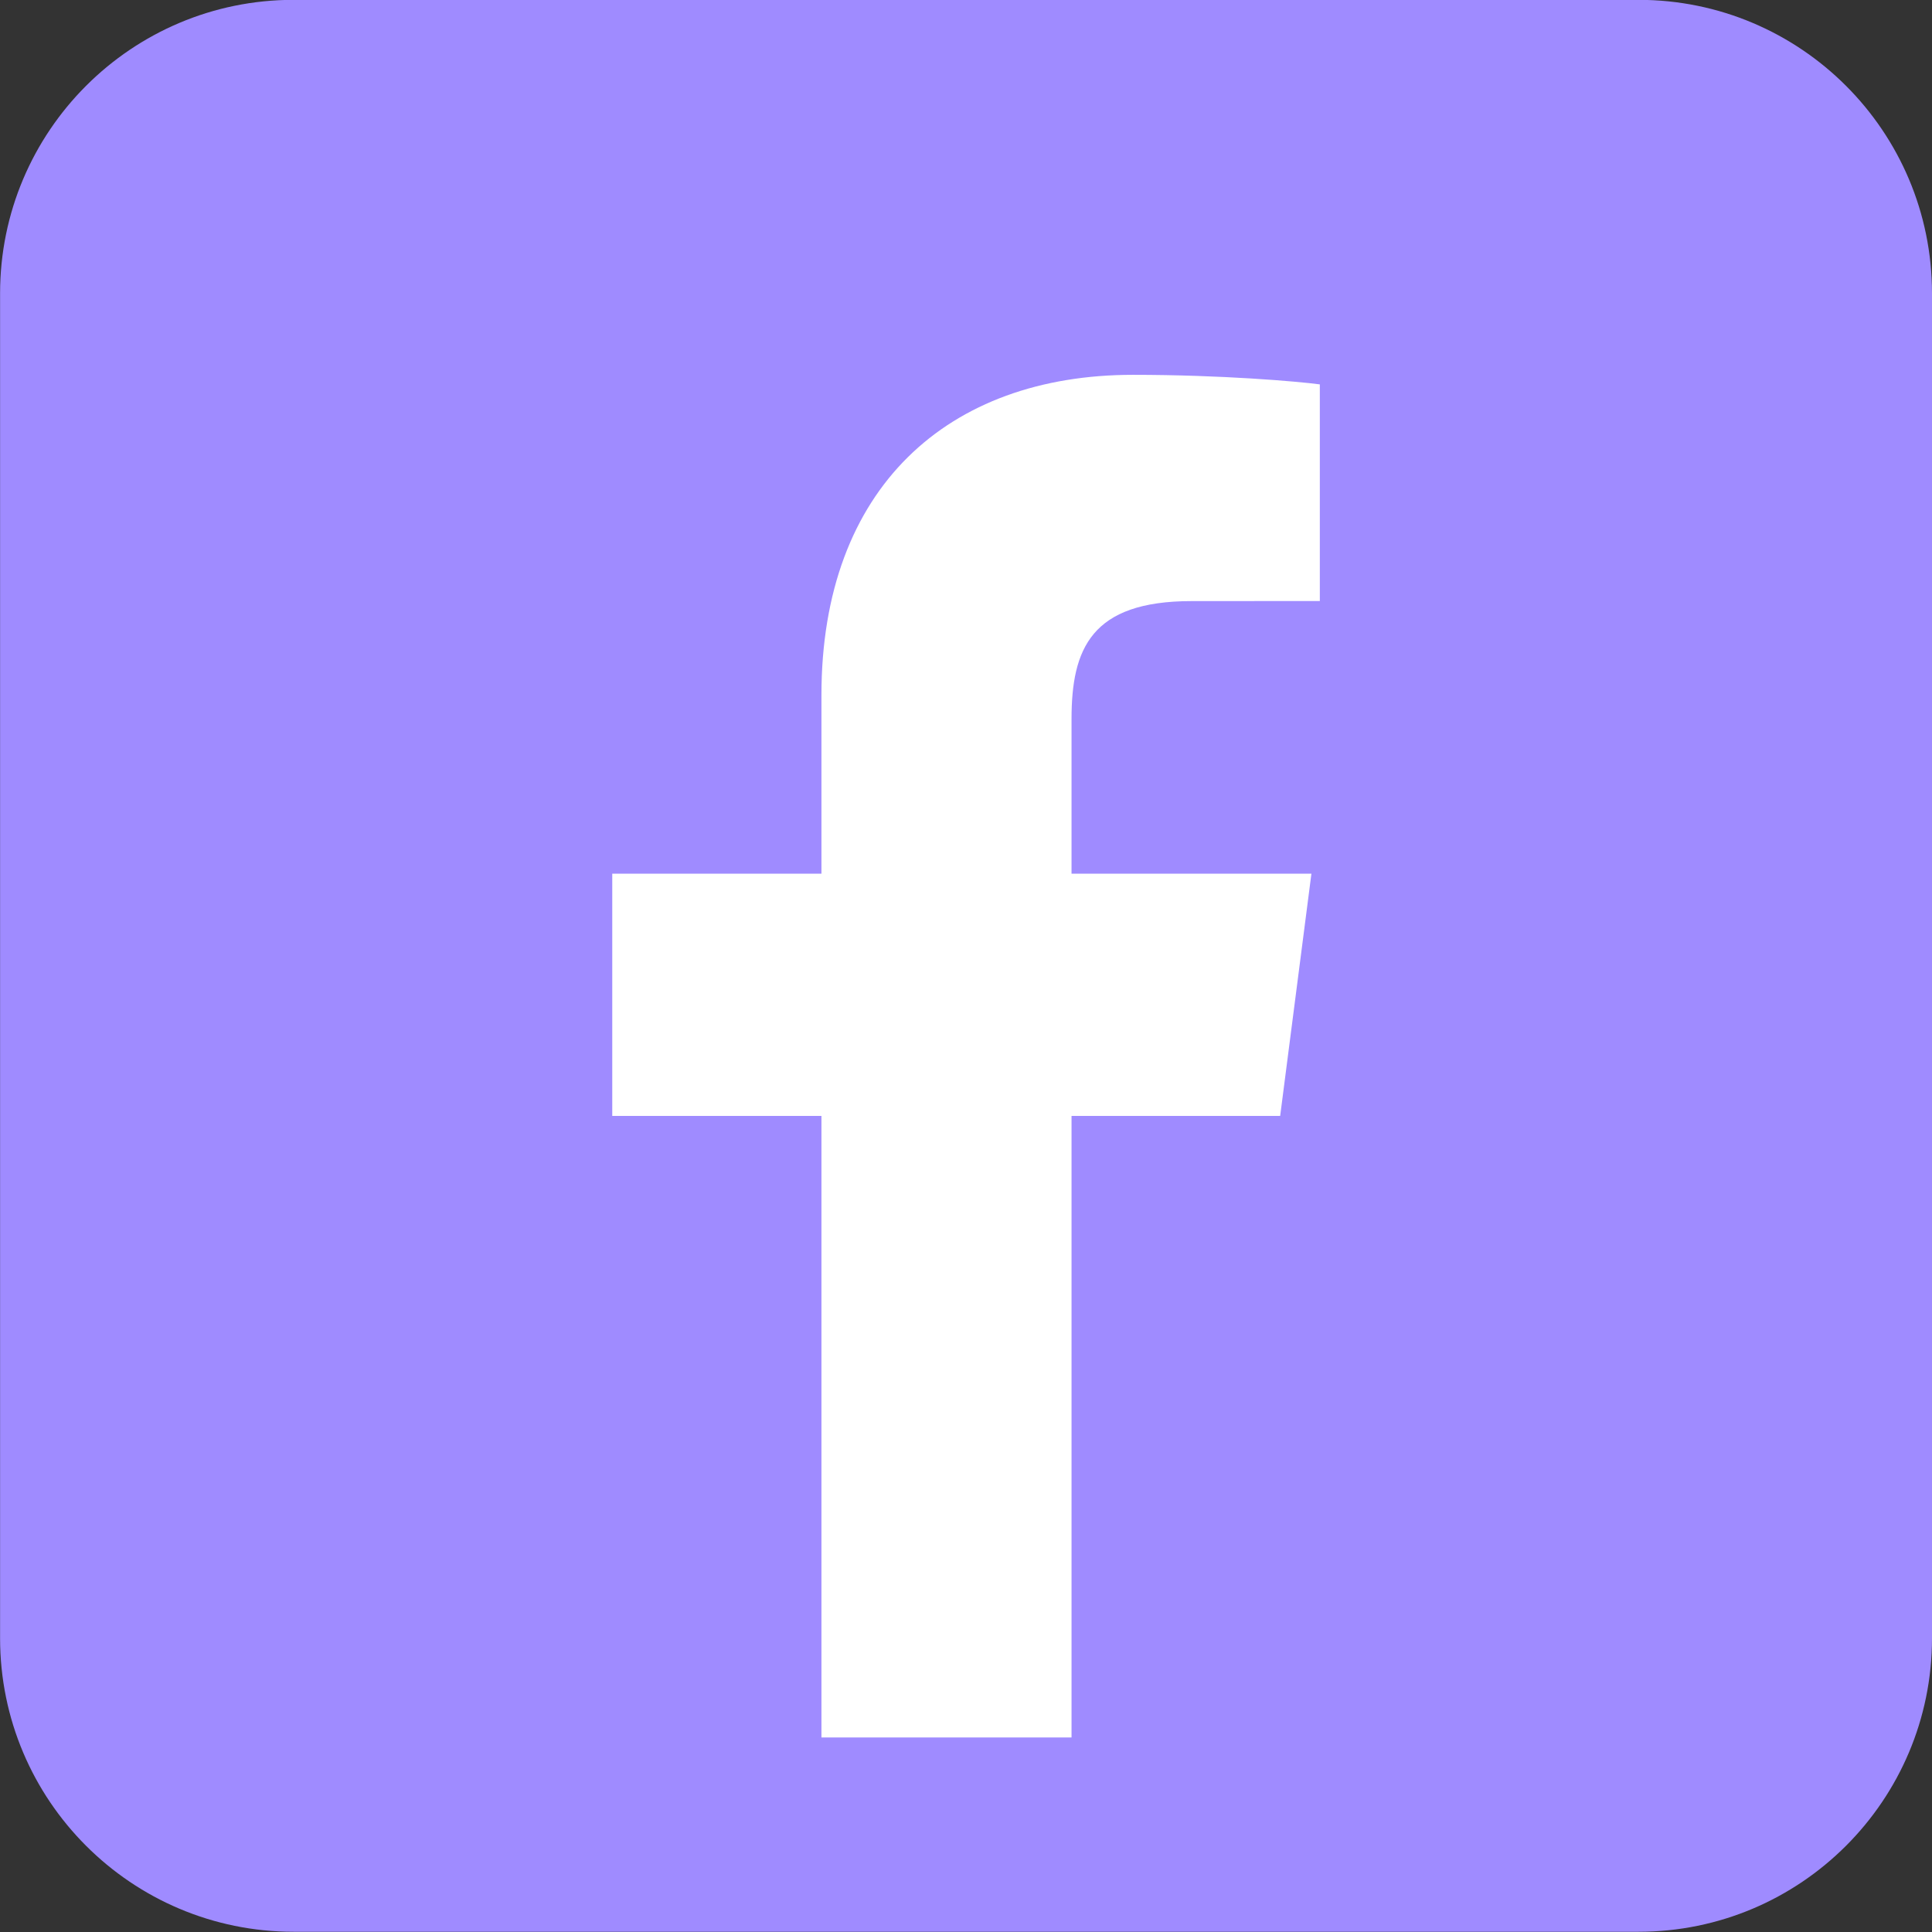
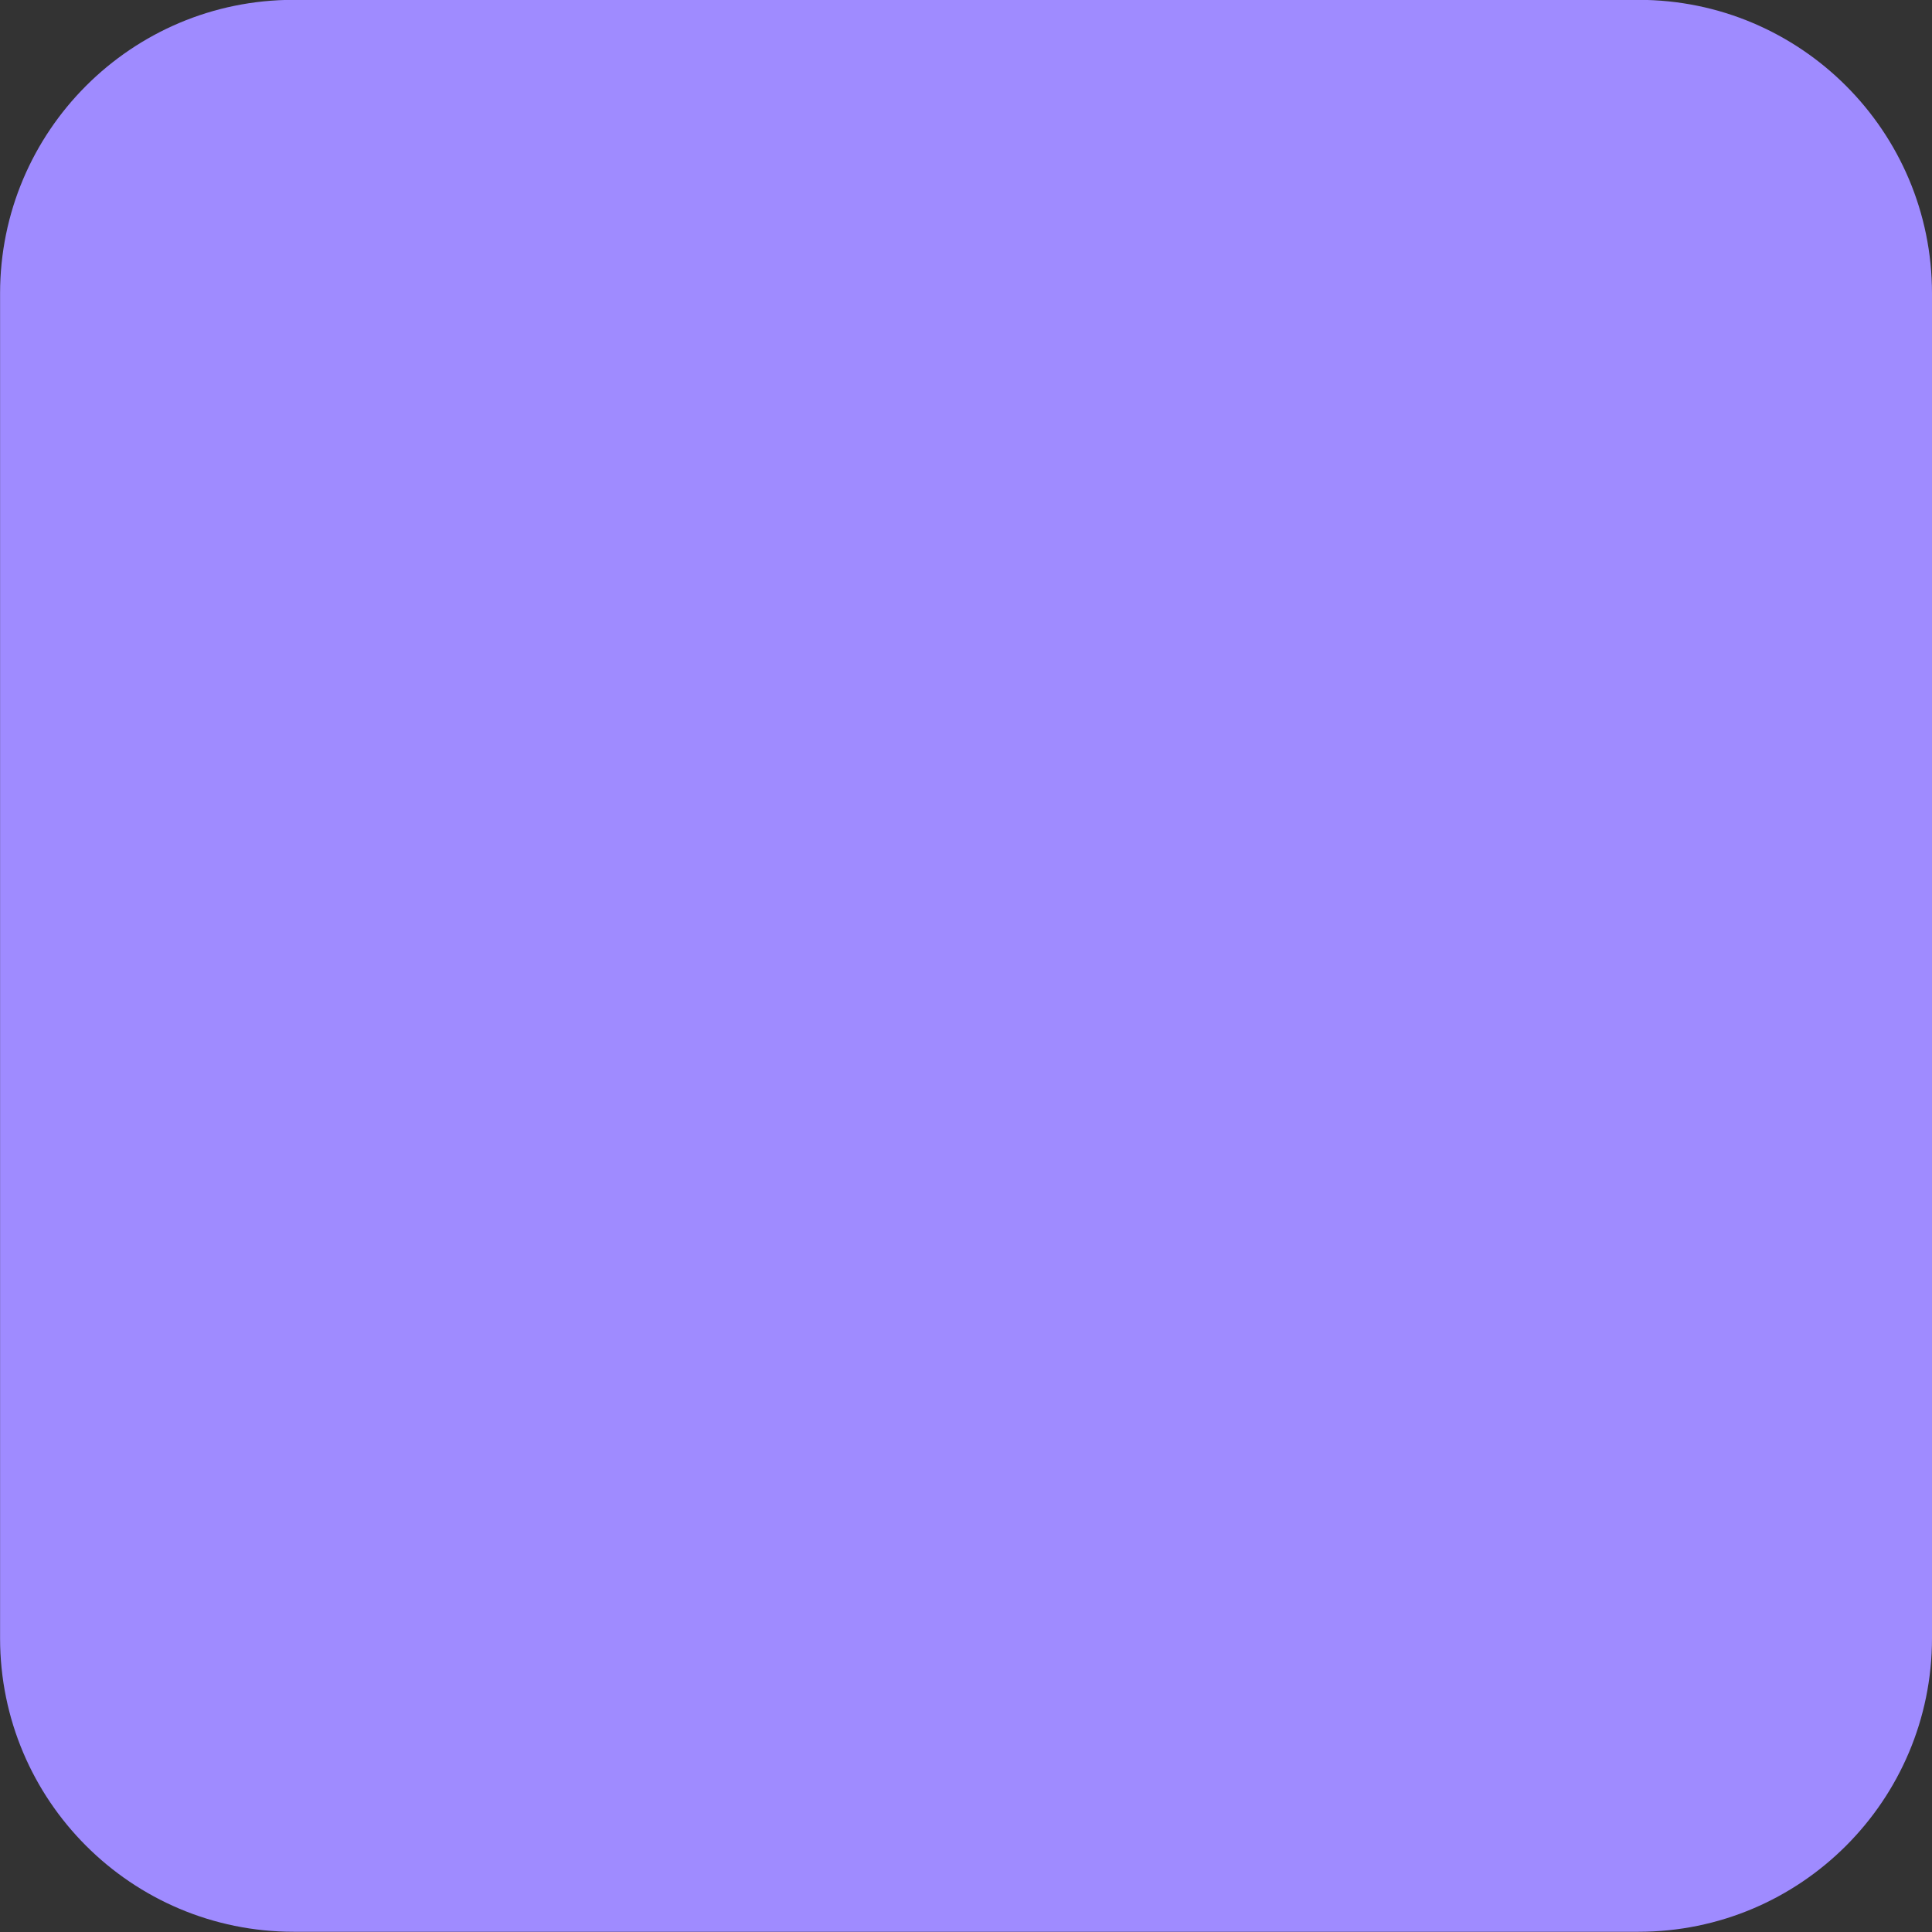
<svg xmlns="http://www.w3.org/2000/svg" fill="#000000" height="488" preserveAspectRatio="xMidYMid meet" version="1" viewBox="5.8 5.2 488.0 488.0" width="488" zoomAndPan="magnify">
  <rect x="5.8" y="5.2" width="488.0" height="488.0" fill="#333333" stroke="none" />
  <g id="change1_1">
    <path d="M493.8,418.99c0,40.956-33.196,74.152-74.149,74.152H79.972c-40.953,0-74.153-33.196-74.153-74.152V79.313 c0-40.954,33.2-74.153,74.153-74.153H419.65c40.953,0,74.149,33.199,74.149,74.153V418.99z" fill="#9f8bff" />
  </g>
  <g id="change2_1">
-     <path d="M329.156,287.067l7.893-61.185h-60.592v-39.065c0-17.716,4.943-29.788,30.34-29.788l32.375-0.018V102.29 c-5.59-0.746-24.807-2.413-47.203-2.413c-46.718,0-78.682,28.52-78.682,80.887v45.119h-52.837v61.185h52.837V444.06h63.17V287.067 H329.156z" fill="#ffffff" />
-   </g>
+     </g>
</svg>